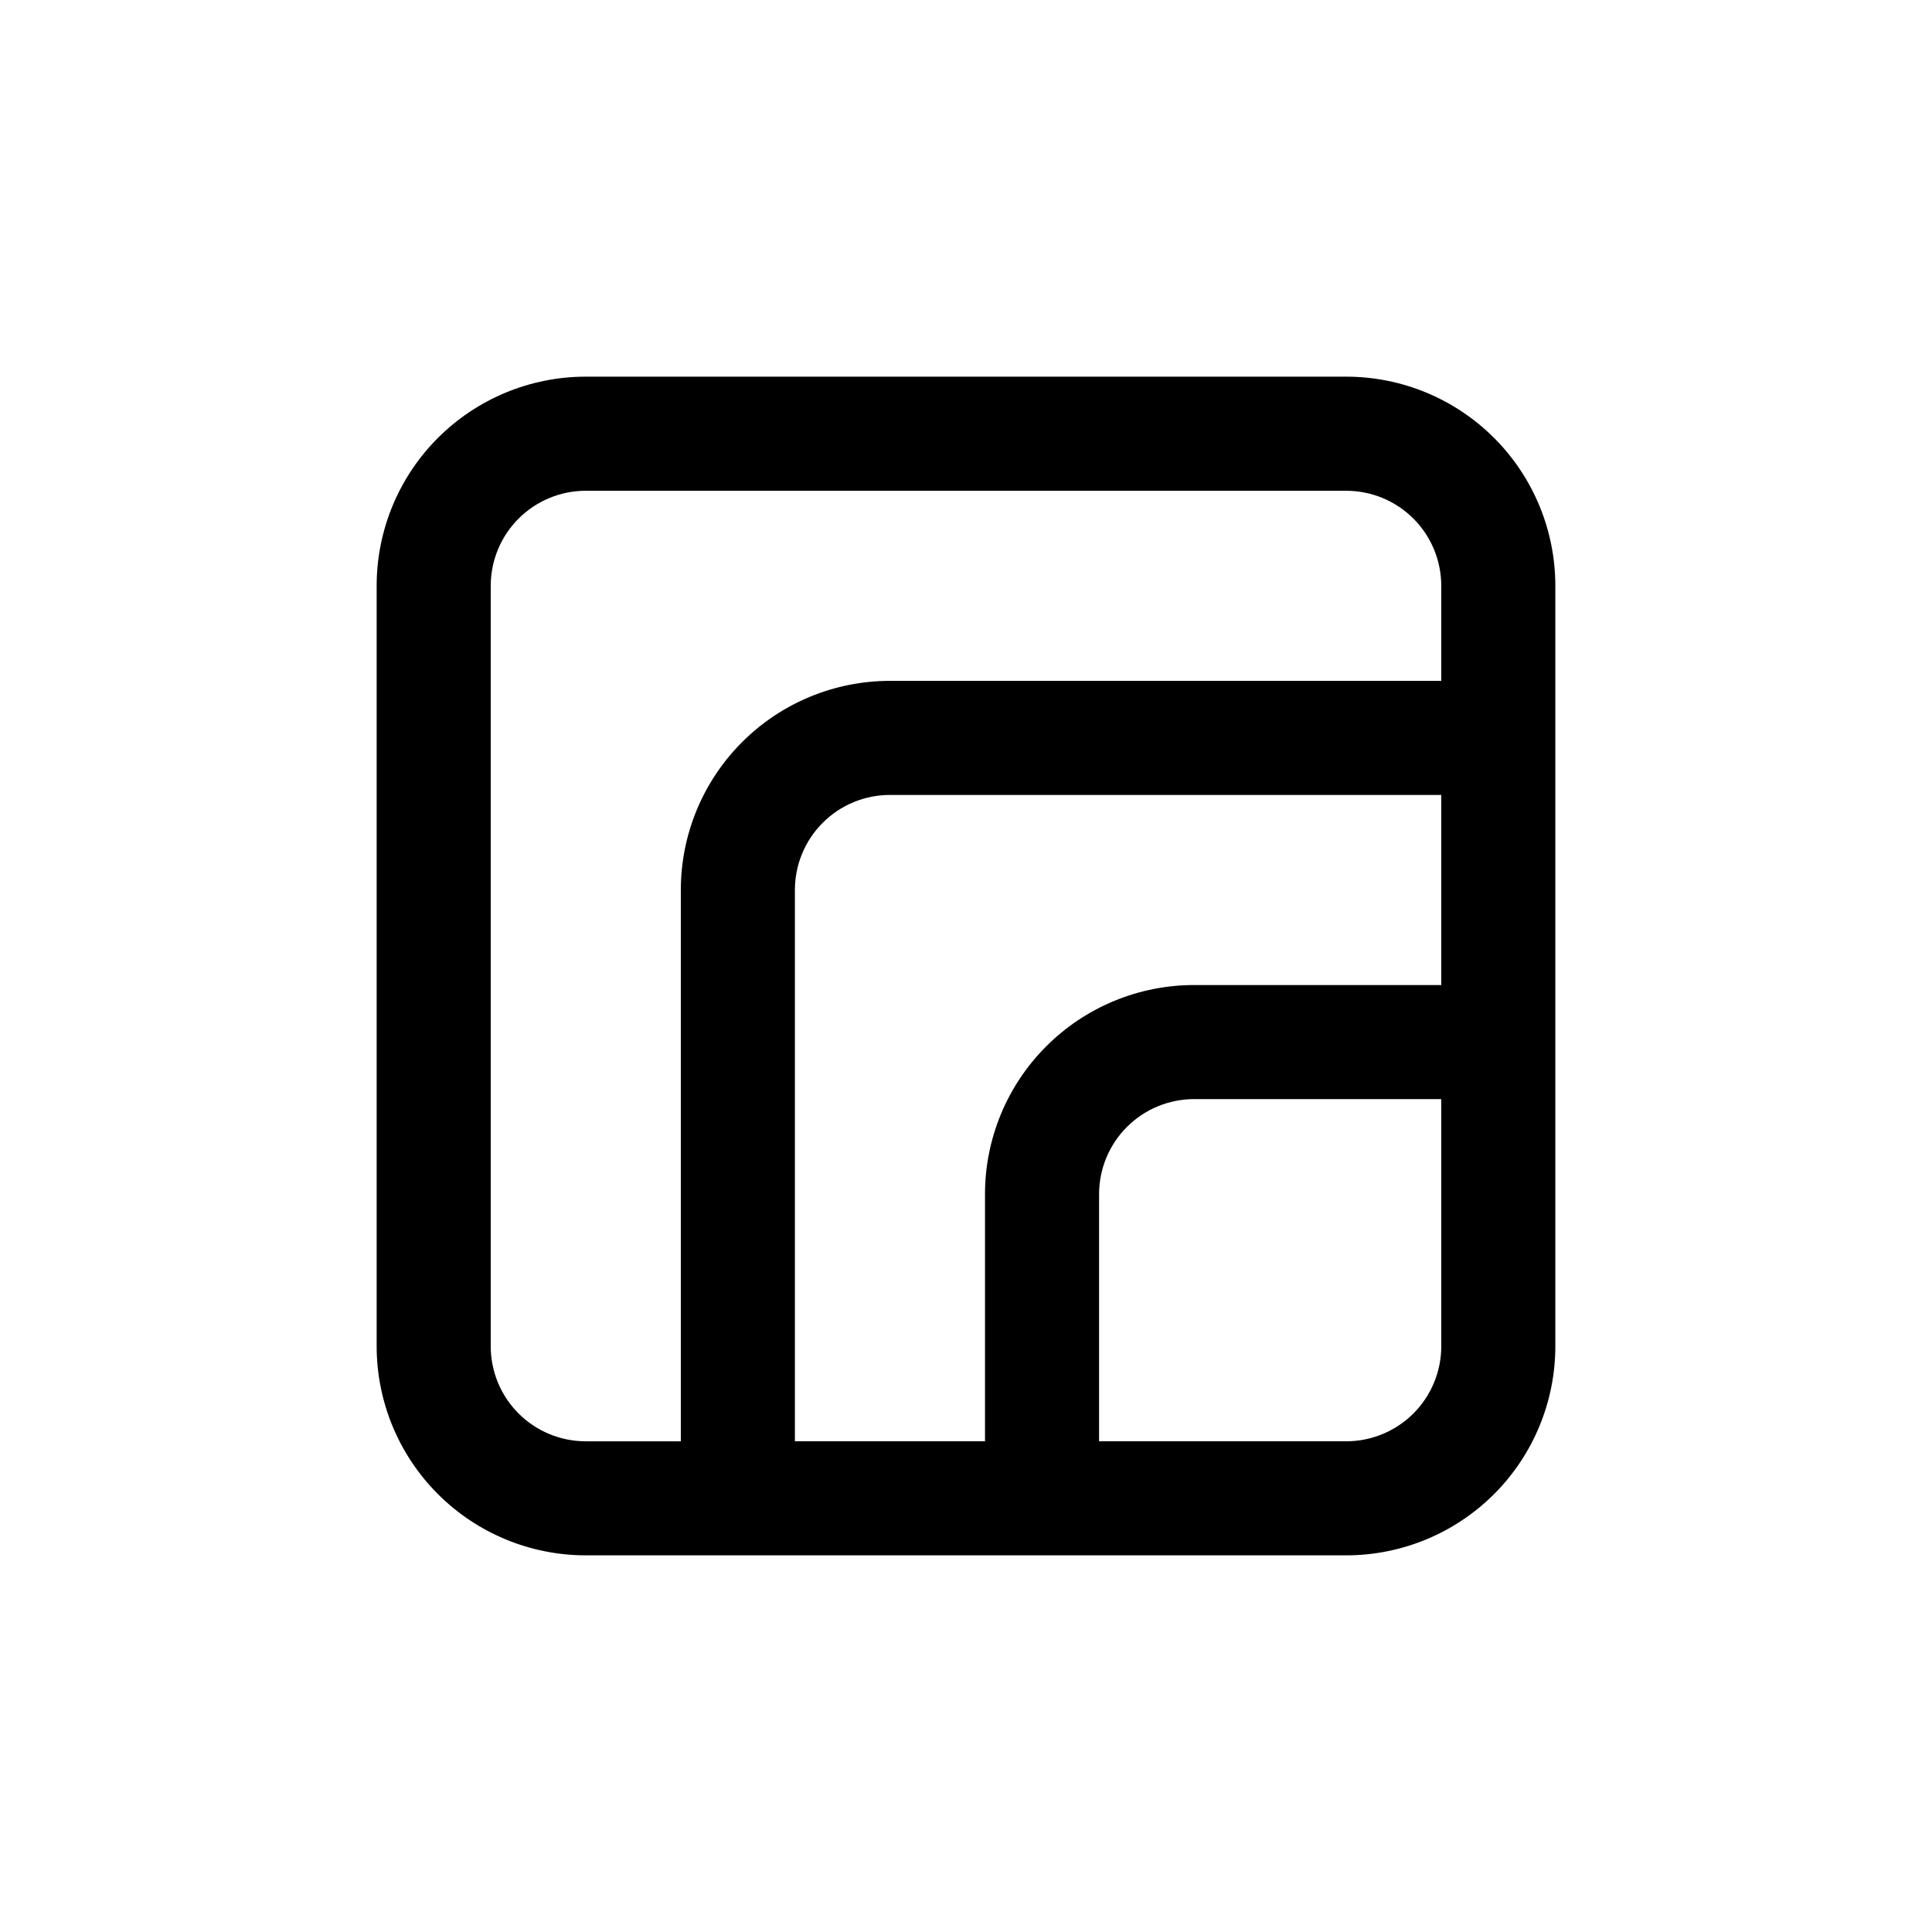
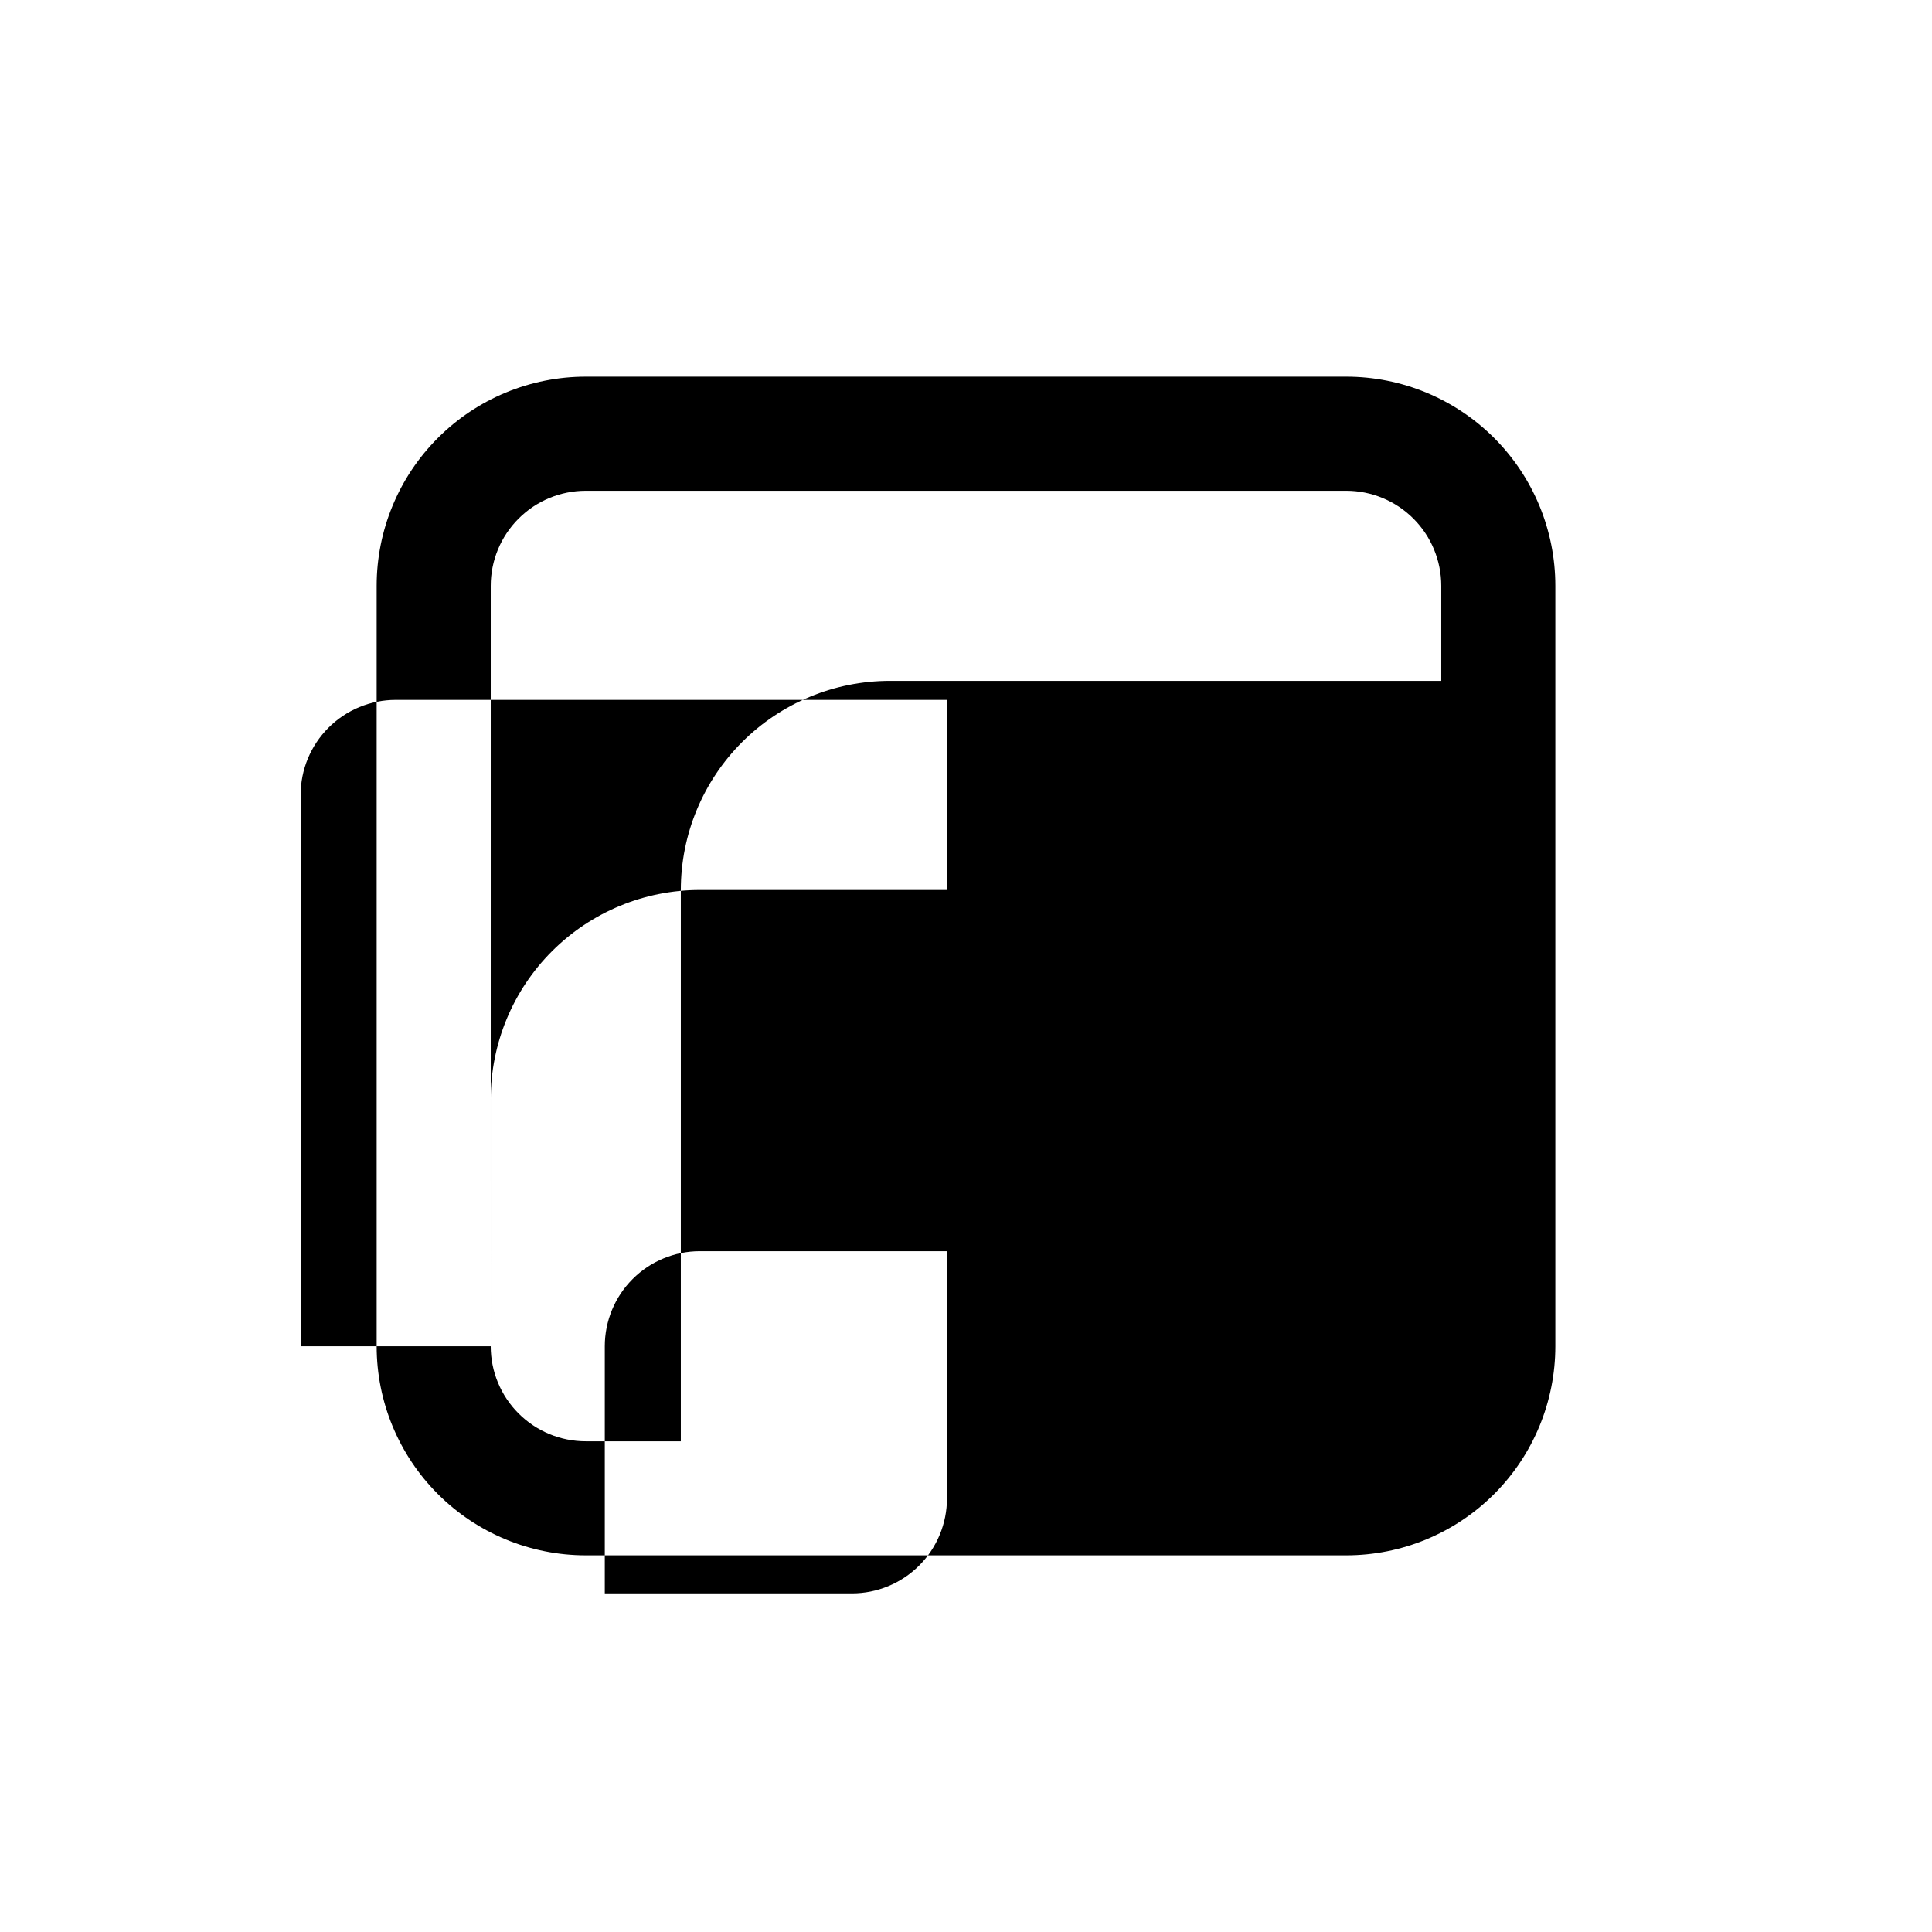
<svg xmlns="http://www.w3.org/2000/svg" fill="#000000" width="800px" height="800px" version="1.1" viewBox="144 144 512 512">
-   <path d="m500.76 243.82h-201.52c-14.699 0-28.797 5.84-39.188 16.234-10.395 10.391-16.234 24.488-16.234 39.188v201.52c0 14.695 5.84 28.793 16.234 39.188 10.391 10.391 24.488 16.23 39.188 16.23h201.52c14.695 0 28.793-5.84 39.188-16.23 10.391-10.395 16.23-24.492 16.23-39.188v-201.52c0-14.699-5.84-28.797-16.23-39.188-10.395-10.395-24.492-16.234-39.188-16.234zm-226.71 256.95v-201.52c0-6.684 2.652-13.09 7.379-17.812 4.723-4.727 11.129-7.379 17.812-7.379h201.52c6.68 0 13.086 2.652 17.812 7.379 4.723 4.723 7.375 11.129 7.375 17.812v25.191l-146.1-0.004c-14.699 0-28.797 5.84-39.188 16.234-10.395 10.391-16.234 24.488-16.234 39.188v146.1h-25.188c-6.684 0-13.09-2.652-17.812-7.375-4.727-4.727-7.379-11.133-7.379-17.812zm130.99-40.305-0.004 65.492h-50.379v-146.1c0-6.684 2.652-13.09 7.379-17.812 4.723-4.727 11.129-7.379 17.812-7.379h146.1v50.379h-65.492c-14.699 0-28.797 5.84-39.188 16.234-10.395 10.391-16.234 24.488-16.234 39.188zm95.723 65.492h-65.496v-65.492c0-6.684 2.652-13.09 7.379-17.812 4.723-4.727 11.129-7.379 17.812-7.379h65.492v65.496c0 6.68-2.652 13.086-7.375 17.812-4.727 4.723-11.133 7.375-17.812 7.375z" />
+   <path d="m500.76 243.82h-201.52c-14.699 0-28.797 5.84-39.188 16.234-10.395 10.391-16.234 24.488-16.234 39.188v201.52c0 14.695 5.84 28.793 16.234 39.188 10.391 10.391 24.488 16.23 39.188 16.23h201.52c14.695 0 28.793-5.84 39.188-16.23 10.391-10.395 16.23-24.492 16.23-39.188v-201.52c0-14.699-5.84-28.797-16.23-39.188-10.395-10.395-24.492-16.234-39.188-16.234zm-226.71 256.95v-201.52c0-6.684 2.652-13.09 7.379-17.812 4.723-4.727 11.129-7.379 17.812-7.379h201.52c6.68 0 13.086 2.652 17.812 7.379 4.723 4.723 7.375 11.129 7.375 17.812v25.191l-146.1-0.004c-14.699 0-28.797 5.84-39.188 16.234-10.395 10.391-16.234 24.488-16.234 39.188v146.1h-25.188c-6.684 0-13.09-2.652-17.812-7.375-4.727-4.727-7.379-11.133-7.379-17.812zh-50.379v-146.1c0-6.684 2.652-13.09 7.379-17.812 4.723-4.727 11.129-7.379 17.812-7.379h146.1v50.379h-65.492c-14.699 0-28.797 5.84-39.188 16.234-10.395 10.391-16.234 24.488-16.234 39.188zm95.723 65.492h-65.496v-65.492c0-6.684 2.652-13.09 7.379-17.812 4.723-4.727 11.129-7.379 17.812-7.379h65.492v65.496c0 6.68-2.652 13.086-7.375 17.812-4.727 4.723-11.133 7.375-17.812 7.375z" />
</svg>